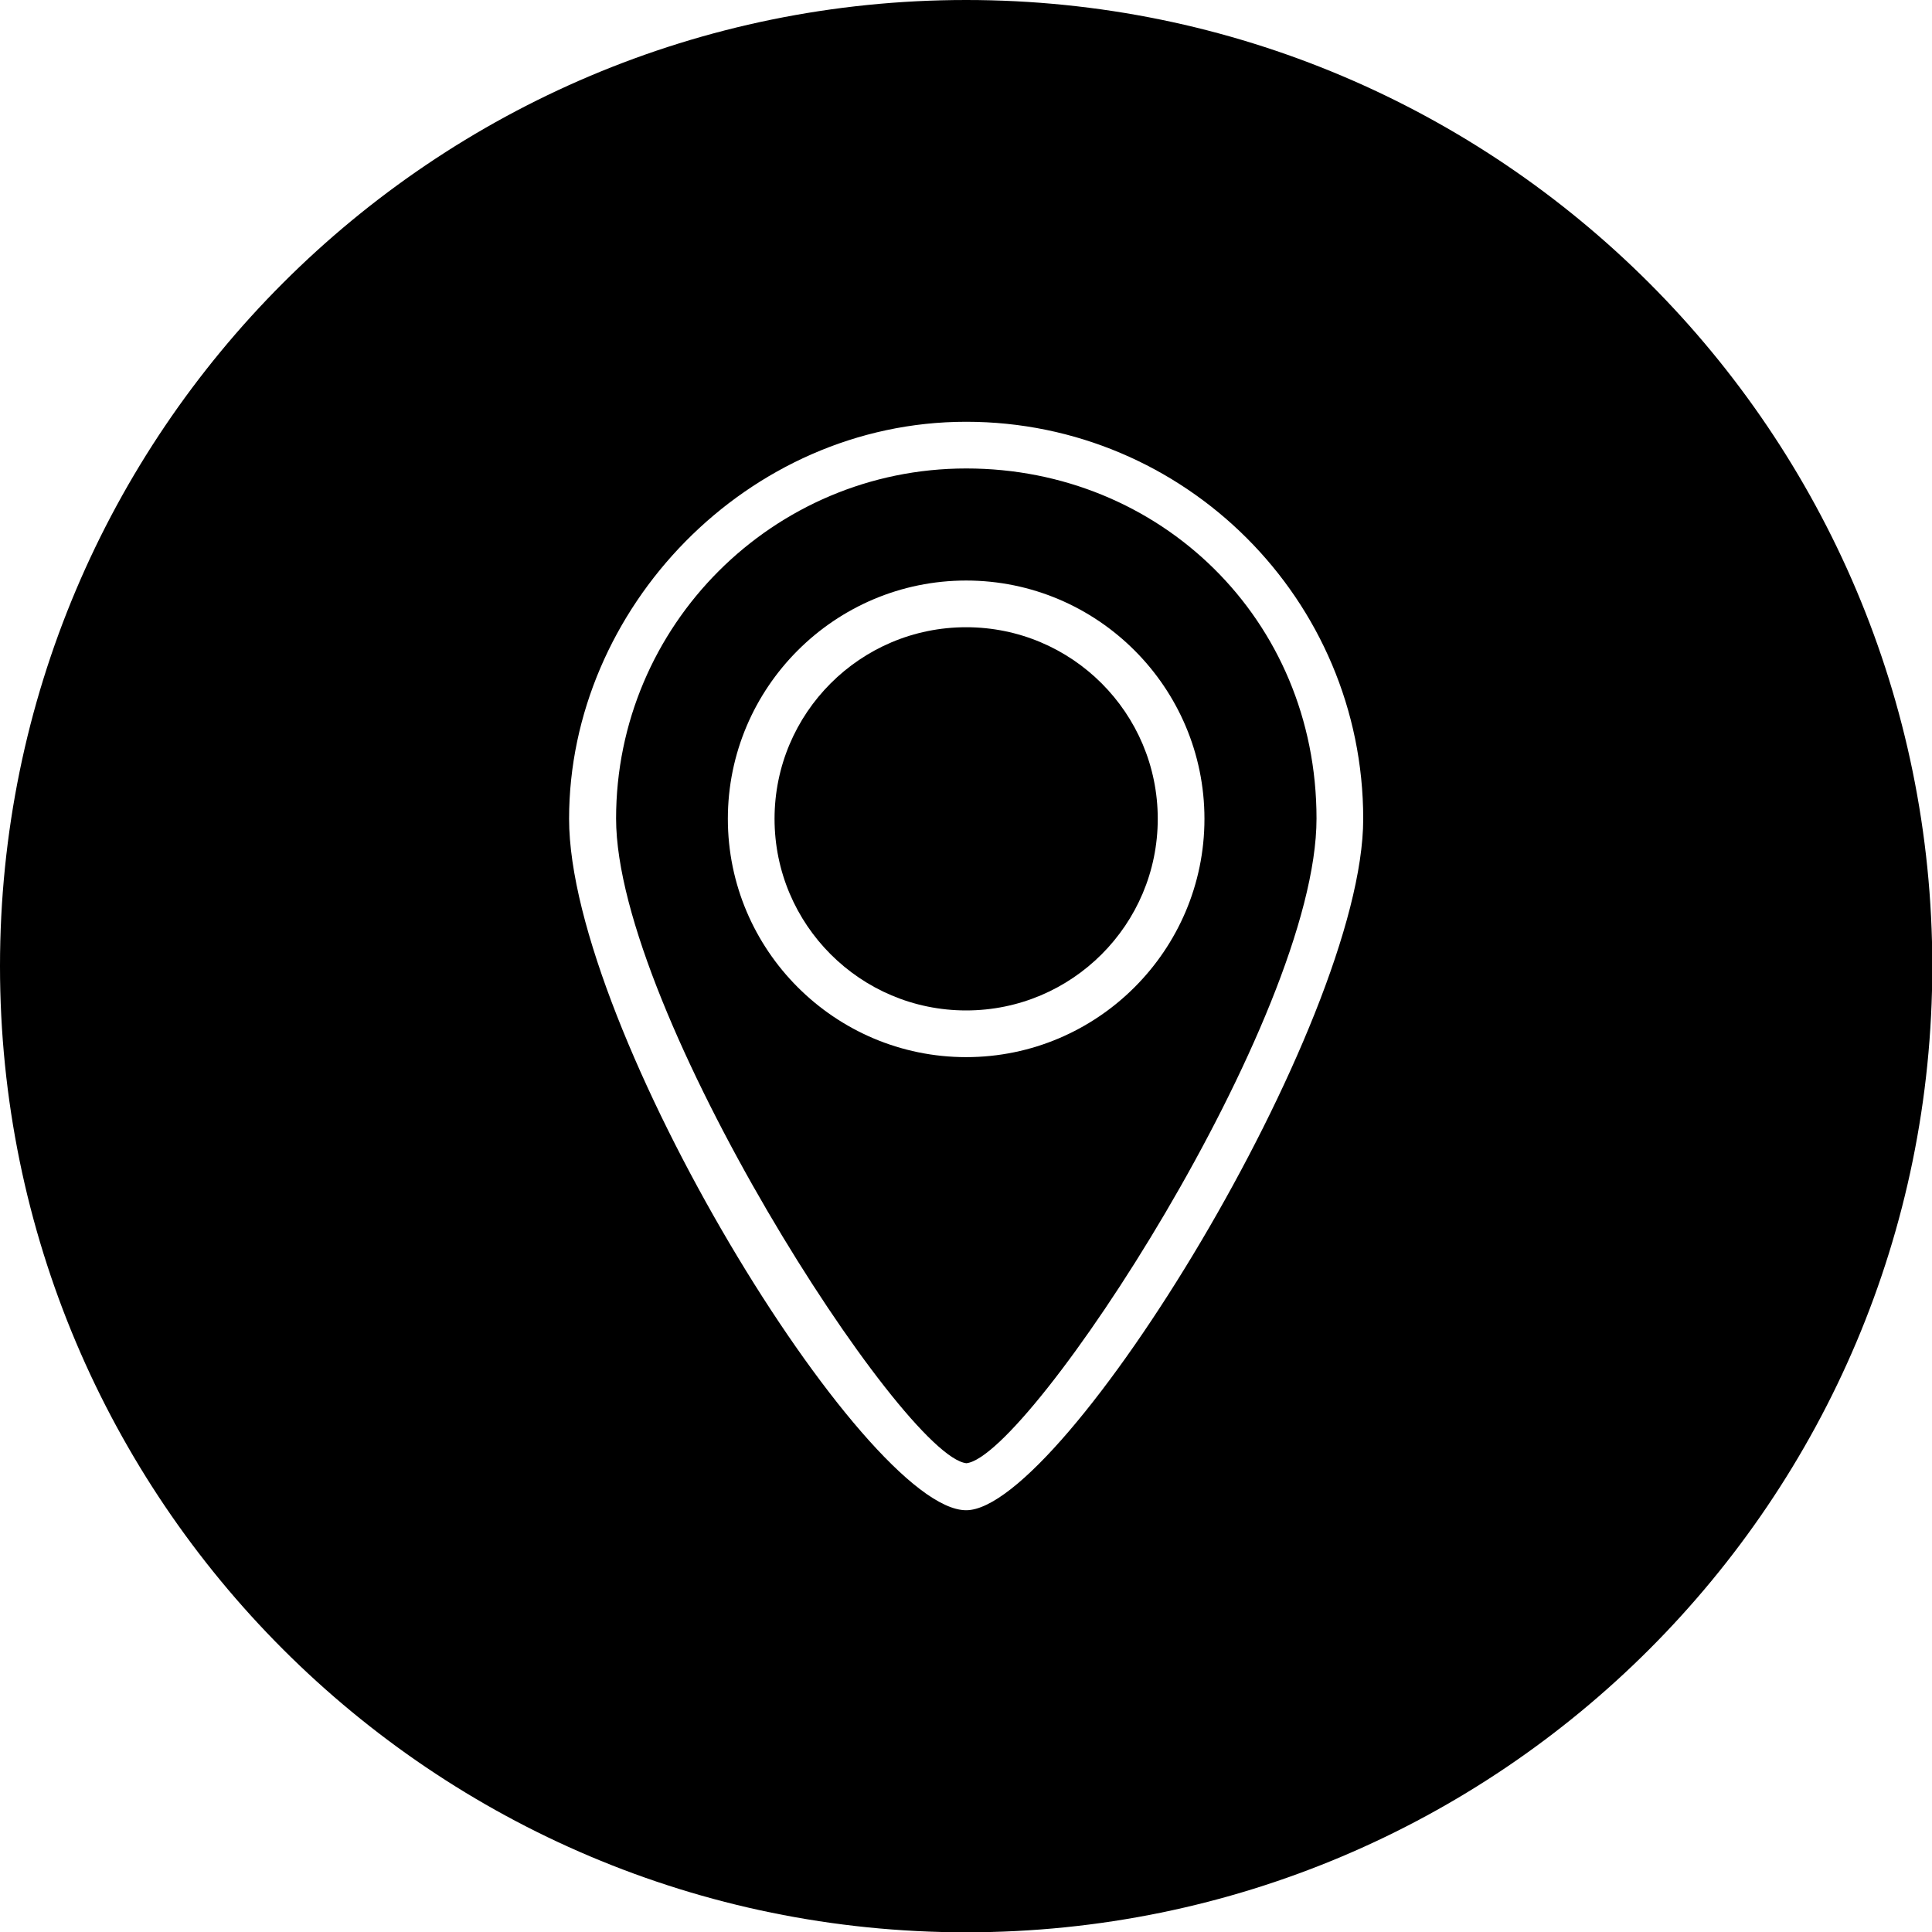
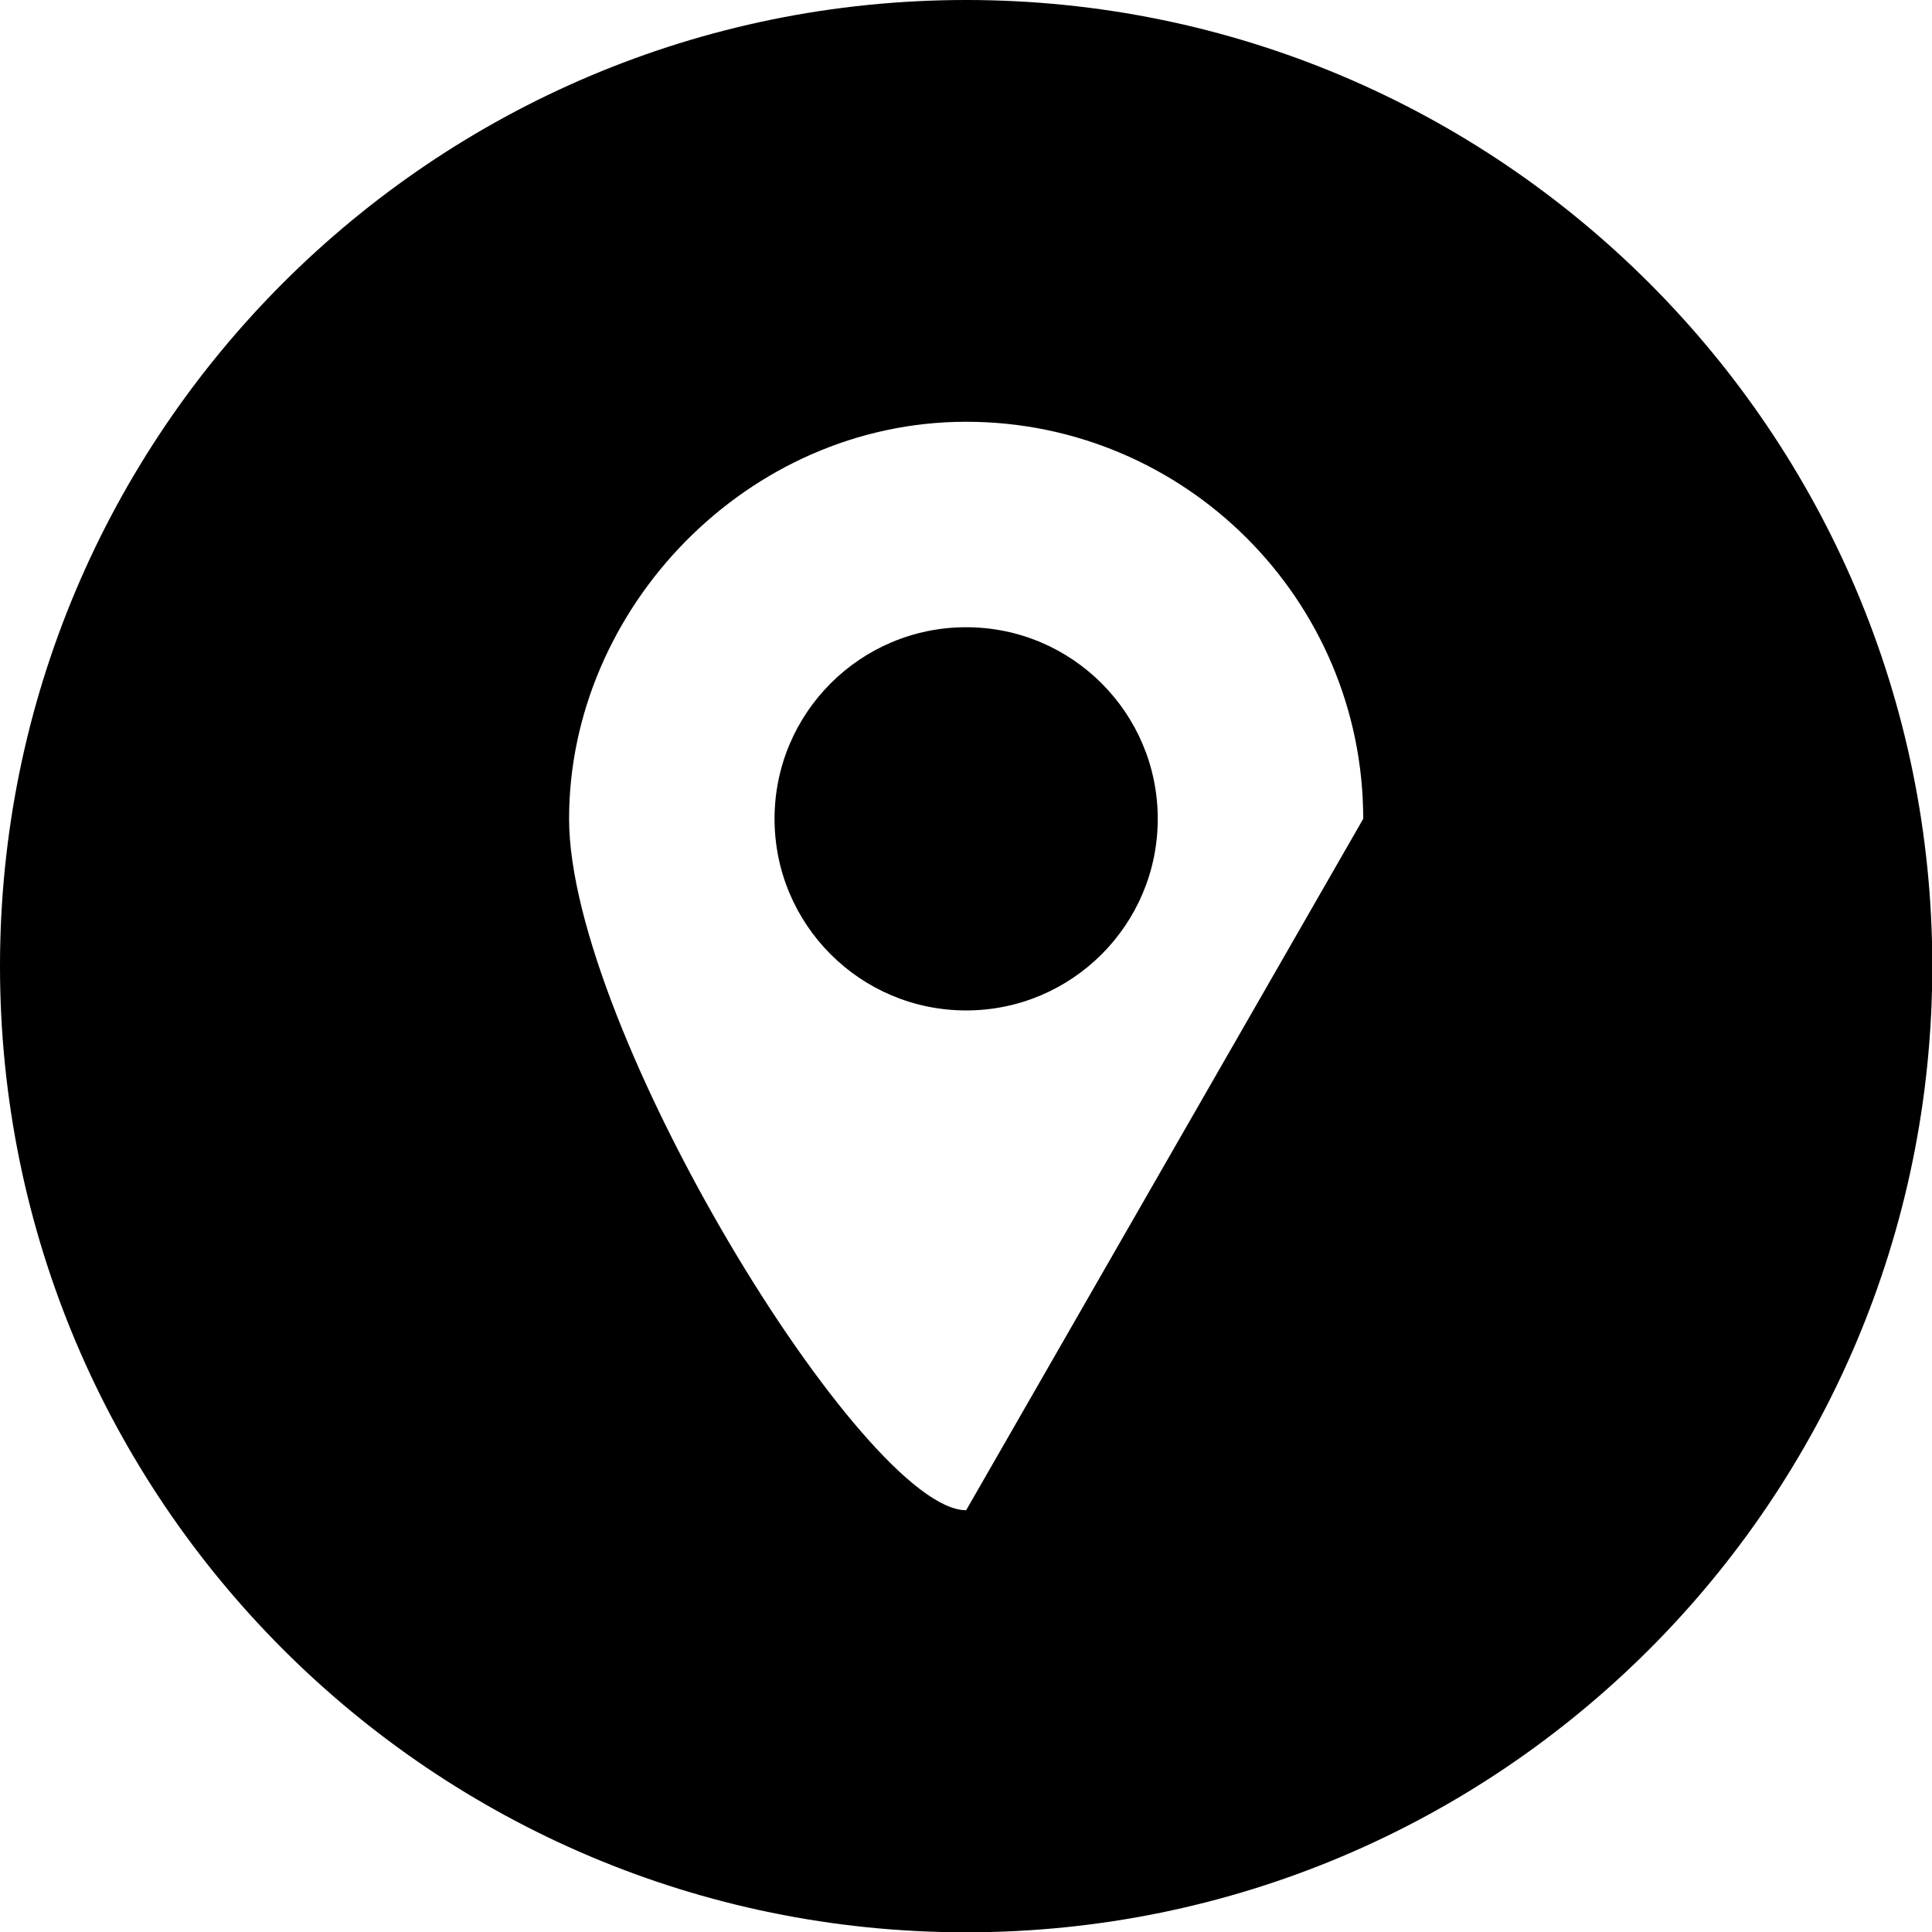
<svg xmlns="http://www.w3.org/2000/svg" id="Capa_2" data-name="Capa 2" viewBox="0 0 64.13 64.13">
  <g id="Capa_1-2" data-name="Capa 1">
    <g>
-       <path d="m32.07,15.55c-6.41,0-11.62,5.21-11.62,11.62s9.51,21.18,11.63,21.4c2.1-.24,11.62-14.77,11.62-21.4s-5.21-11.62-11.62-11.62Zm0,19.54c-4.36,0-7.91-3.55-7.91-7.91s3.55-7.91,7.91-7.91,7.91,3.55,7.91,7.91-3.55,7.91-7.91,7.91Z" />
      <circle cx="32.07" cy="27.18" r="6.36" />
-       <path d="m32.07,0C14.36,0,0,14.36,0,32.07s14.36,32.07,32.07,32.07,32.07-14.36,32.07-32.07S49.77,0,32.07,0Zm0,50.13c-3.37,0-13.18-15.97-13.18-22.95s5.91-13.18,13.18-13.18,13.18,5.91,13.18,13.18c0,6.8-9.96,22.95-13.18,22.95Z" />
+       <path d="m32.07,0C14.36,0,0,14.36,0,32.07s14.36,32.07,32.07,32.07,32.07-14.36,32.07-32.07S49.77,0,32.07,0Zm0,50.13c-3.37,0-13.18-15.97-13.18-22.95s5.91-13.18,13.18-13.18,13.18,5.91,13.18,13.18Z" />
    </g>
  </g>
</svg>